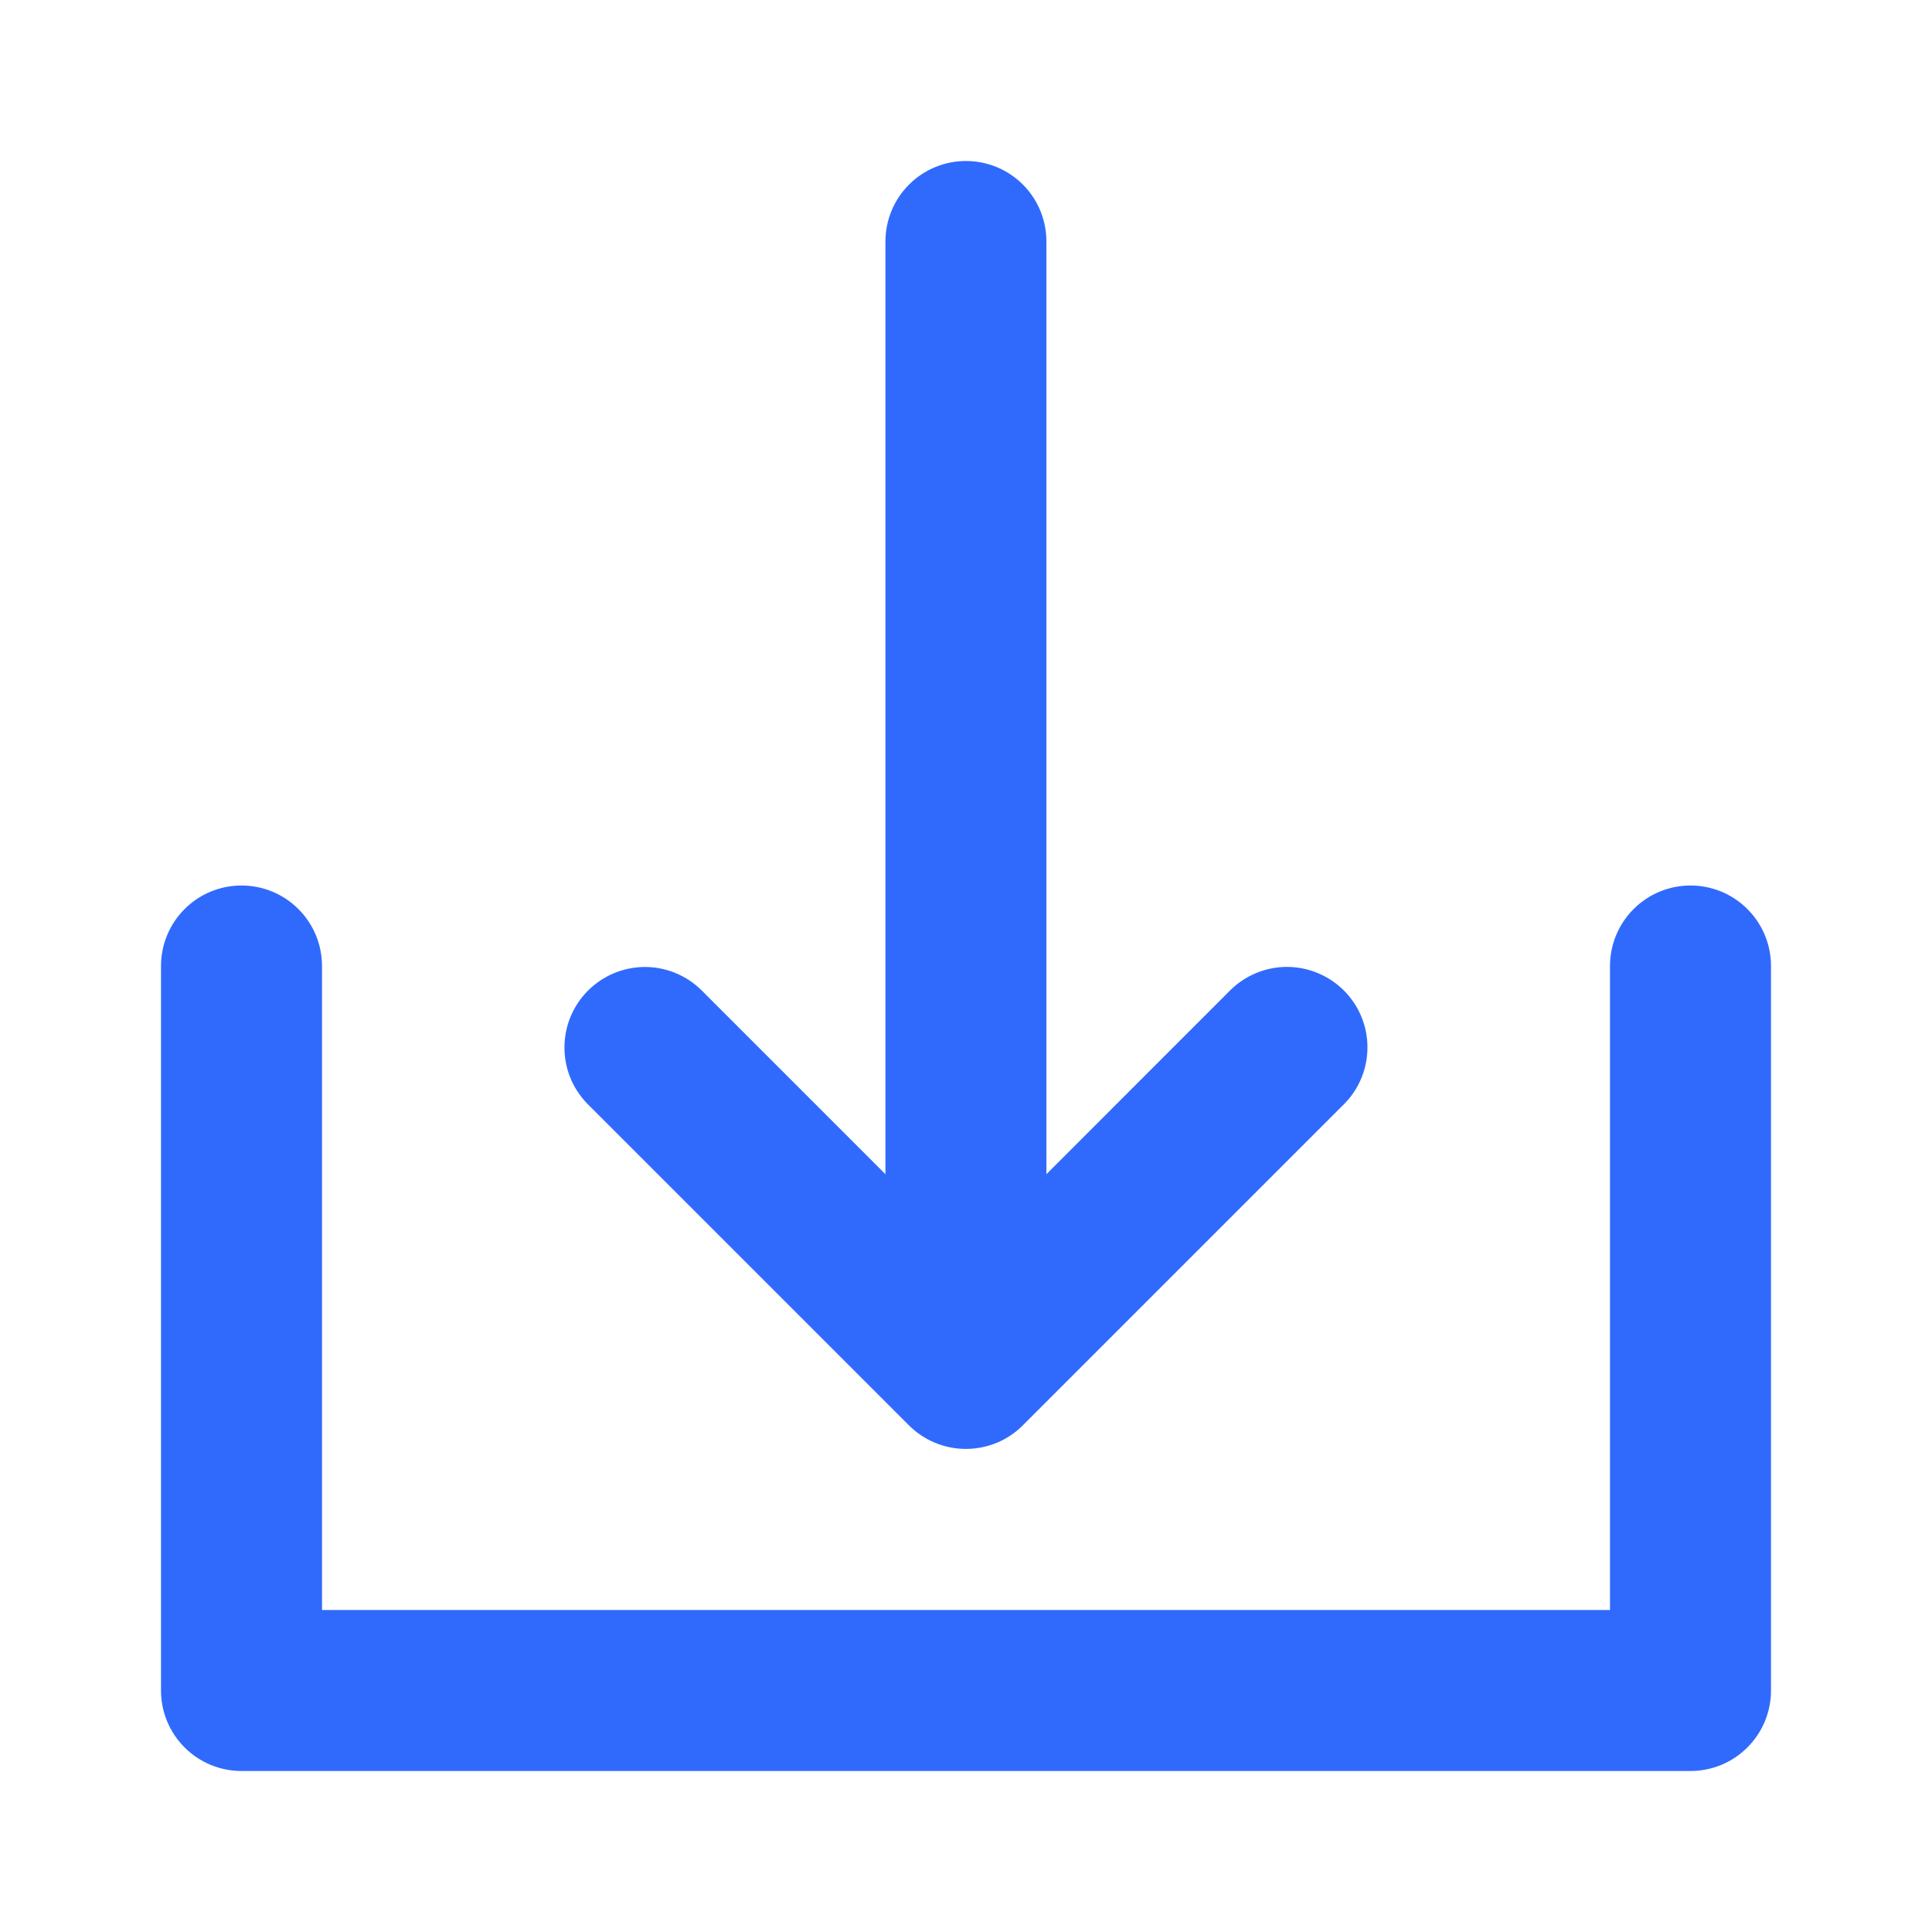
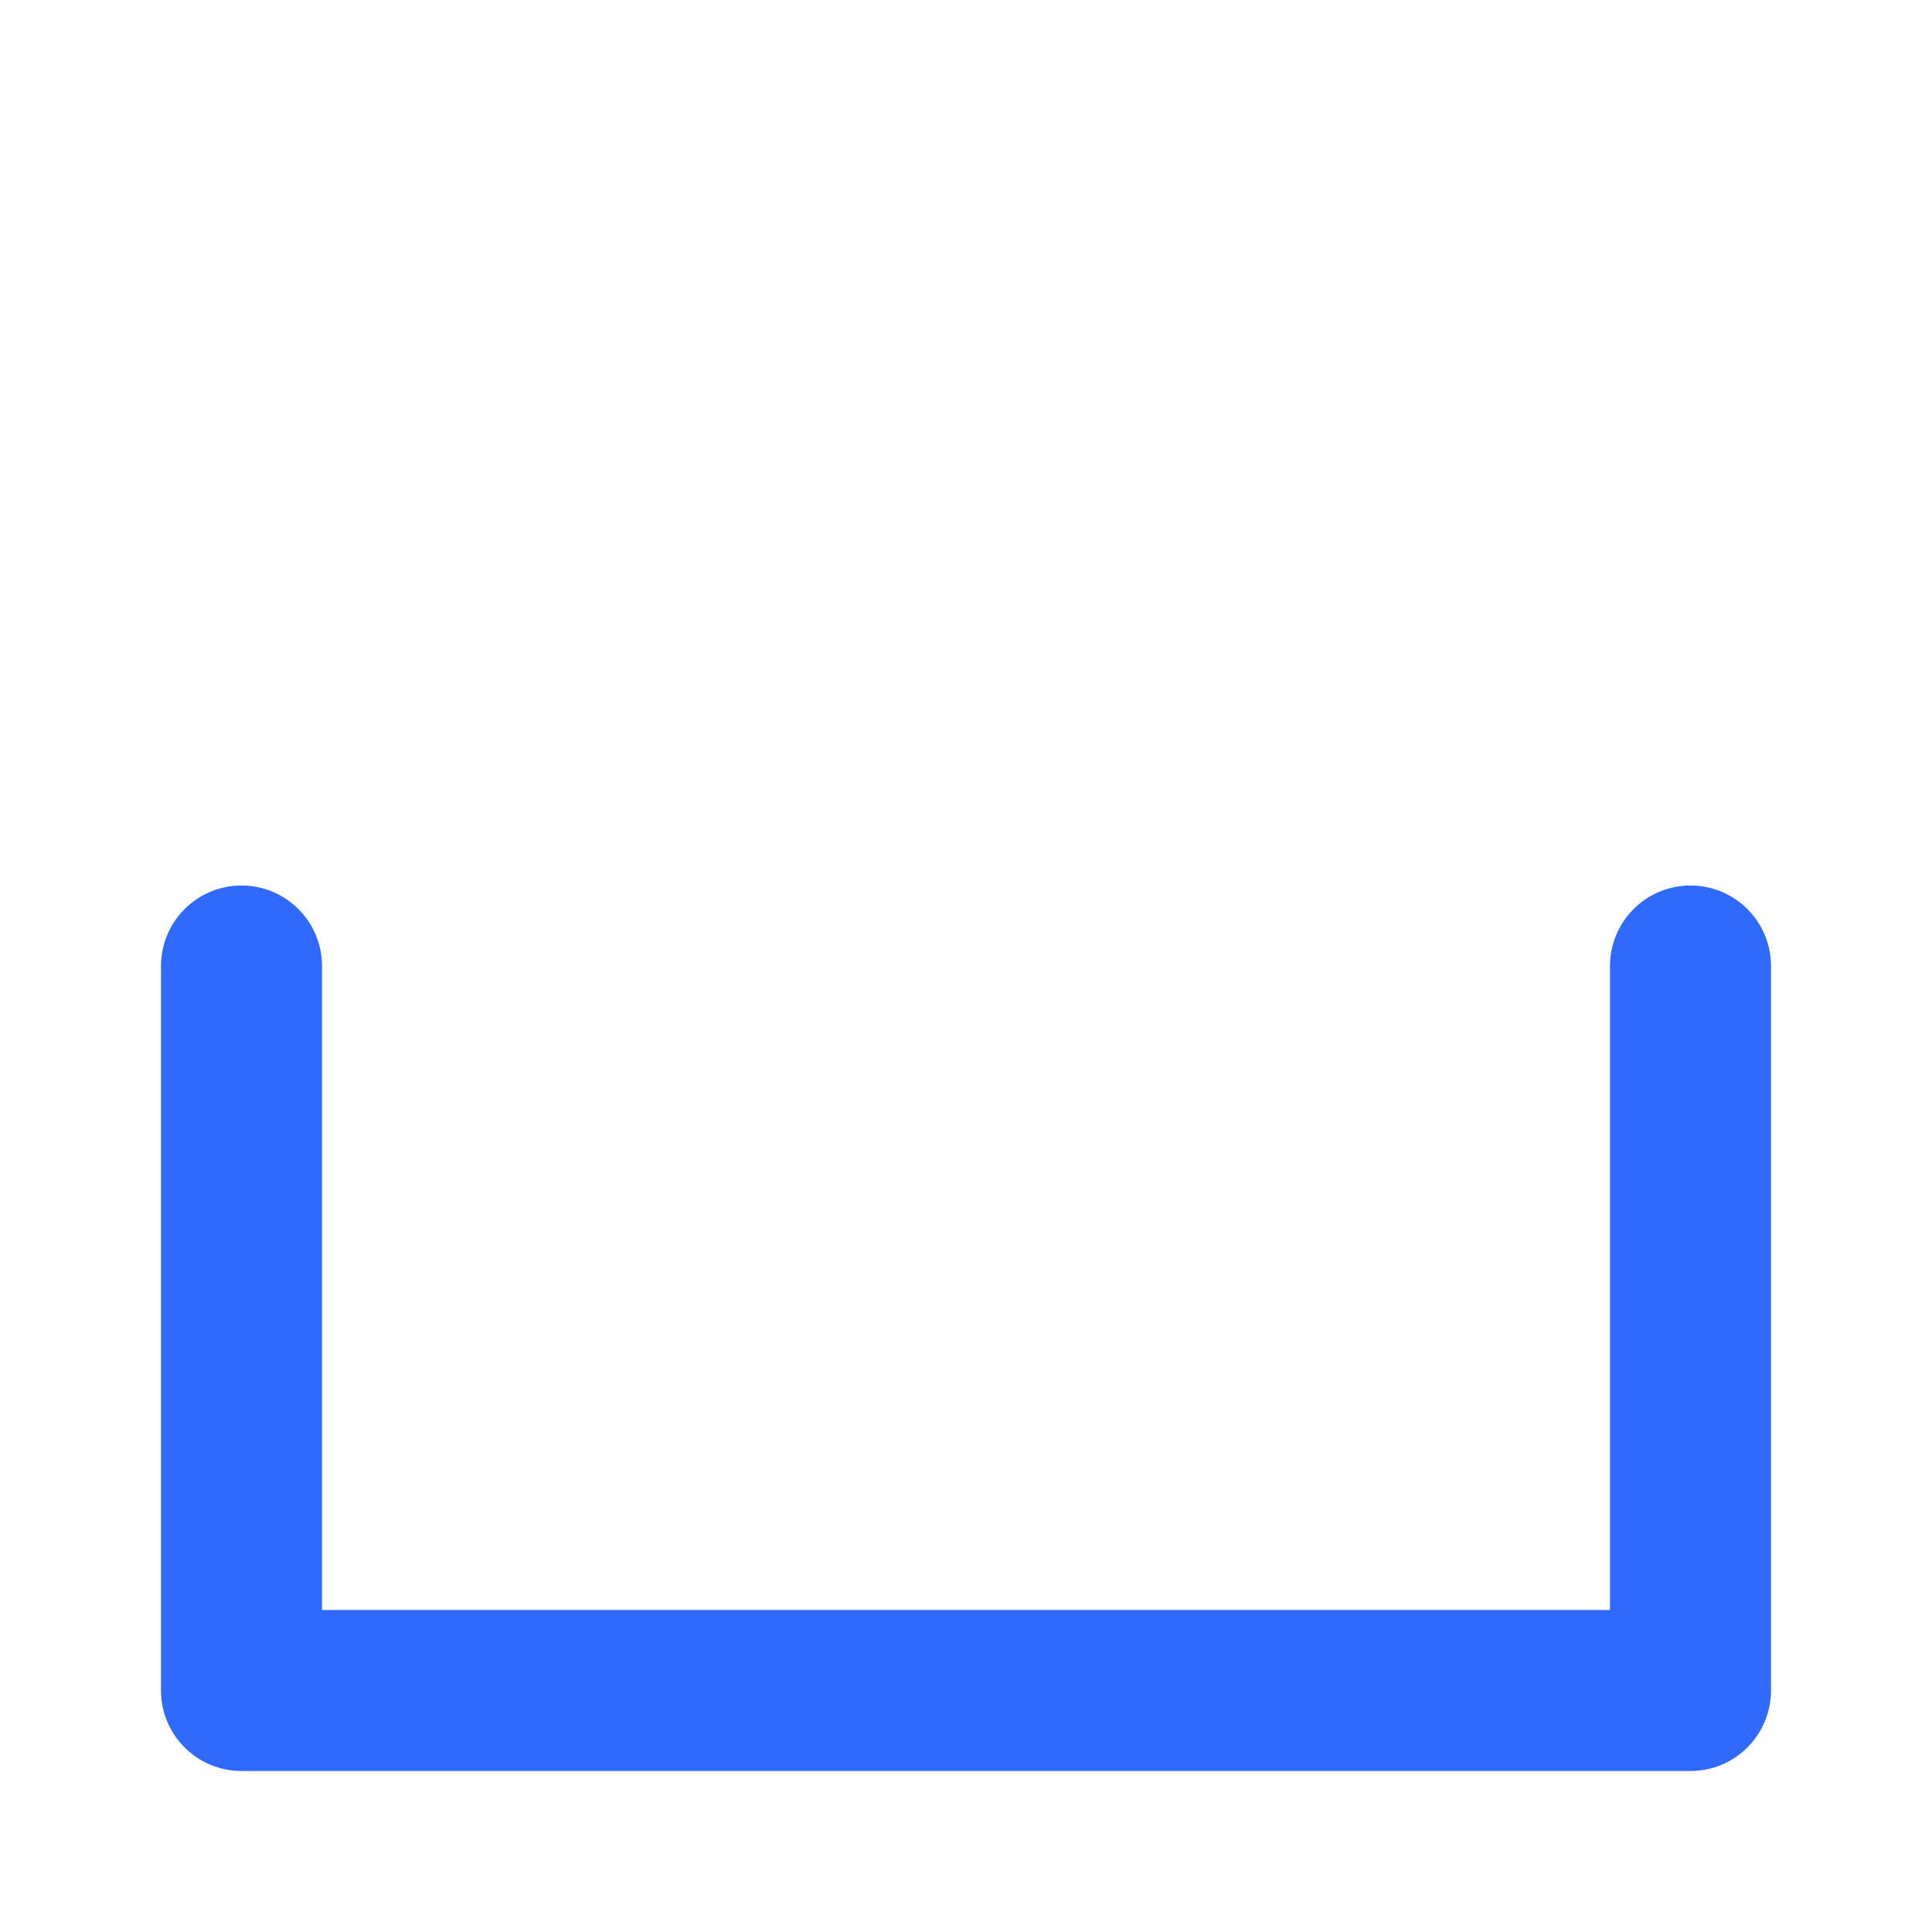
<svg xmlns="http://www.w3.org/2000/svg" width="24" height="24" viewBox="0 0 24 24" fill="none">
-   <path d="M11.616 17.923C11.495 17.873 11.384 17.799 11.291 17.706L7.292 13.707C7.11 13.518 7.009 13.266 7.012 13.004C7.014 12.741 7.119 12.491 7.305 12.305C7.49 12.12 7.741 12.015 8.003 12.012C8.265 12.01 8.518 12.111 8.706 12.293L10.999 14.586V3C10.999 2.735 11.105 2.48 11.292 2.293C11.48 2.105 11.734 2 11.999 2C12.265 2 12.519 2.105 12.707 2.293C12.894 2.48 12.999 2.735 12.999 3V14.586L15.292 12.292C15.481 12.11 15.734 12.009 15.996 12.011C16.258 12.014 16.509 12.119 16.694 12.304C16.88 12.49 16.985 12.74 16.987 13.003C16.989 13.265 16.889 13.517 16.706 13.706L12.706 17.706C12.614 17.799 12.503 17.873 12.382 17.923C12.261 17.973 12.13 17.999 11.999 17.999C11.867 17.999 11.737 17.973 11.616 17.923Z" fill="#306AFD" />
  <path d="M20.293 11.293C20.48 11.105 20.735 11 21 11C21.265 11 21.52 11.105 21.707 11.293C21.895 11.48 22 11.735 22 12V21C22 21.265 21.895 21.52 21.707 21.707C21.52 21.895 21.265 22 21 22H3C2.735 22 2.48 21.895 2.293 21.707C2.105 21.52 2 21.265 2 21V12C2 11.735 2.105 11.48 2.293 11.293C2.48 11.105 2.735 11 3 11C3.265 11 3.52 11.105 3.707 11.293C3.895 11.48 4 11.735 4 12V20H20V12C20 11.735 20.105 11.48 20.293 11.293Z" fill="#306AFD" />
</svg>